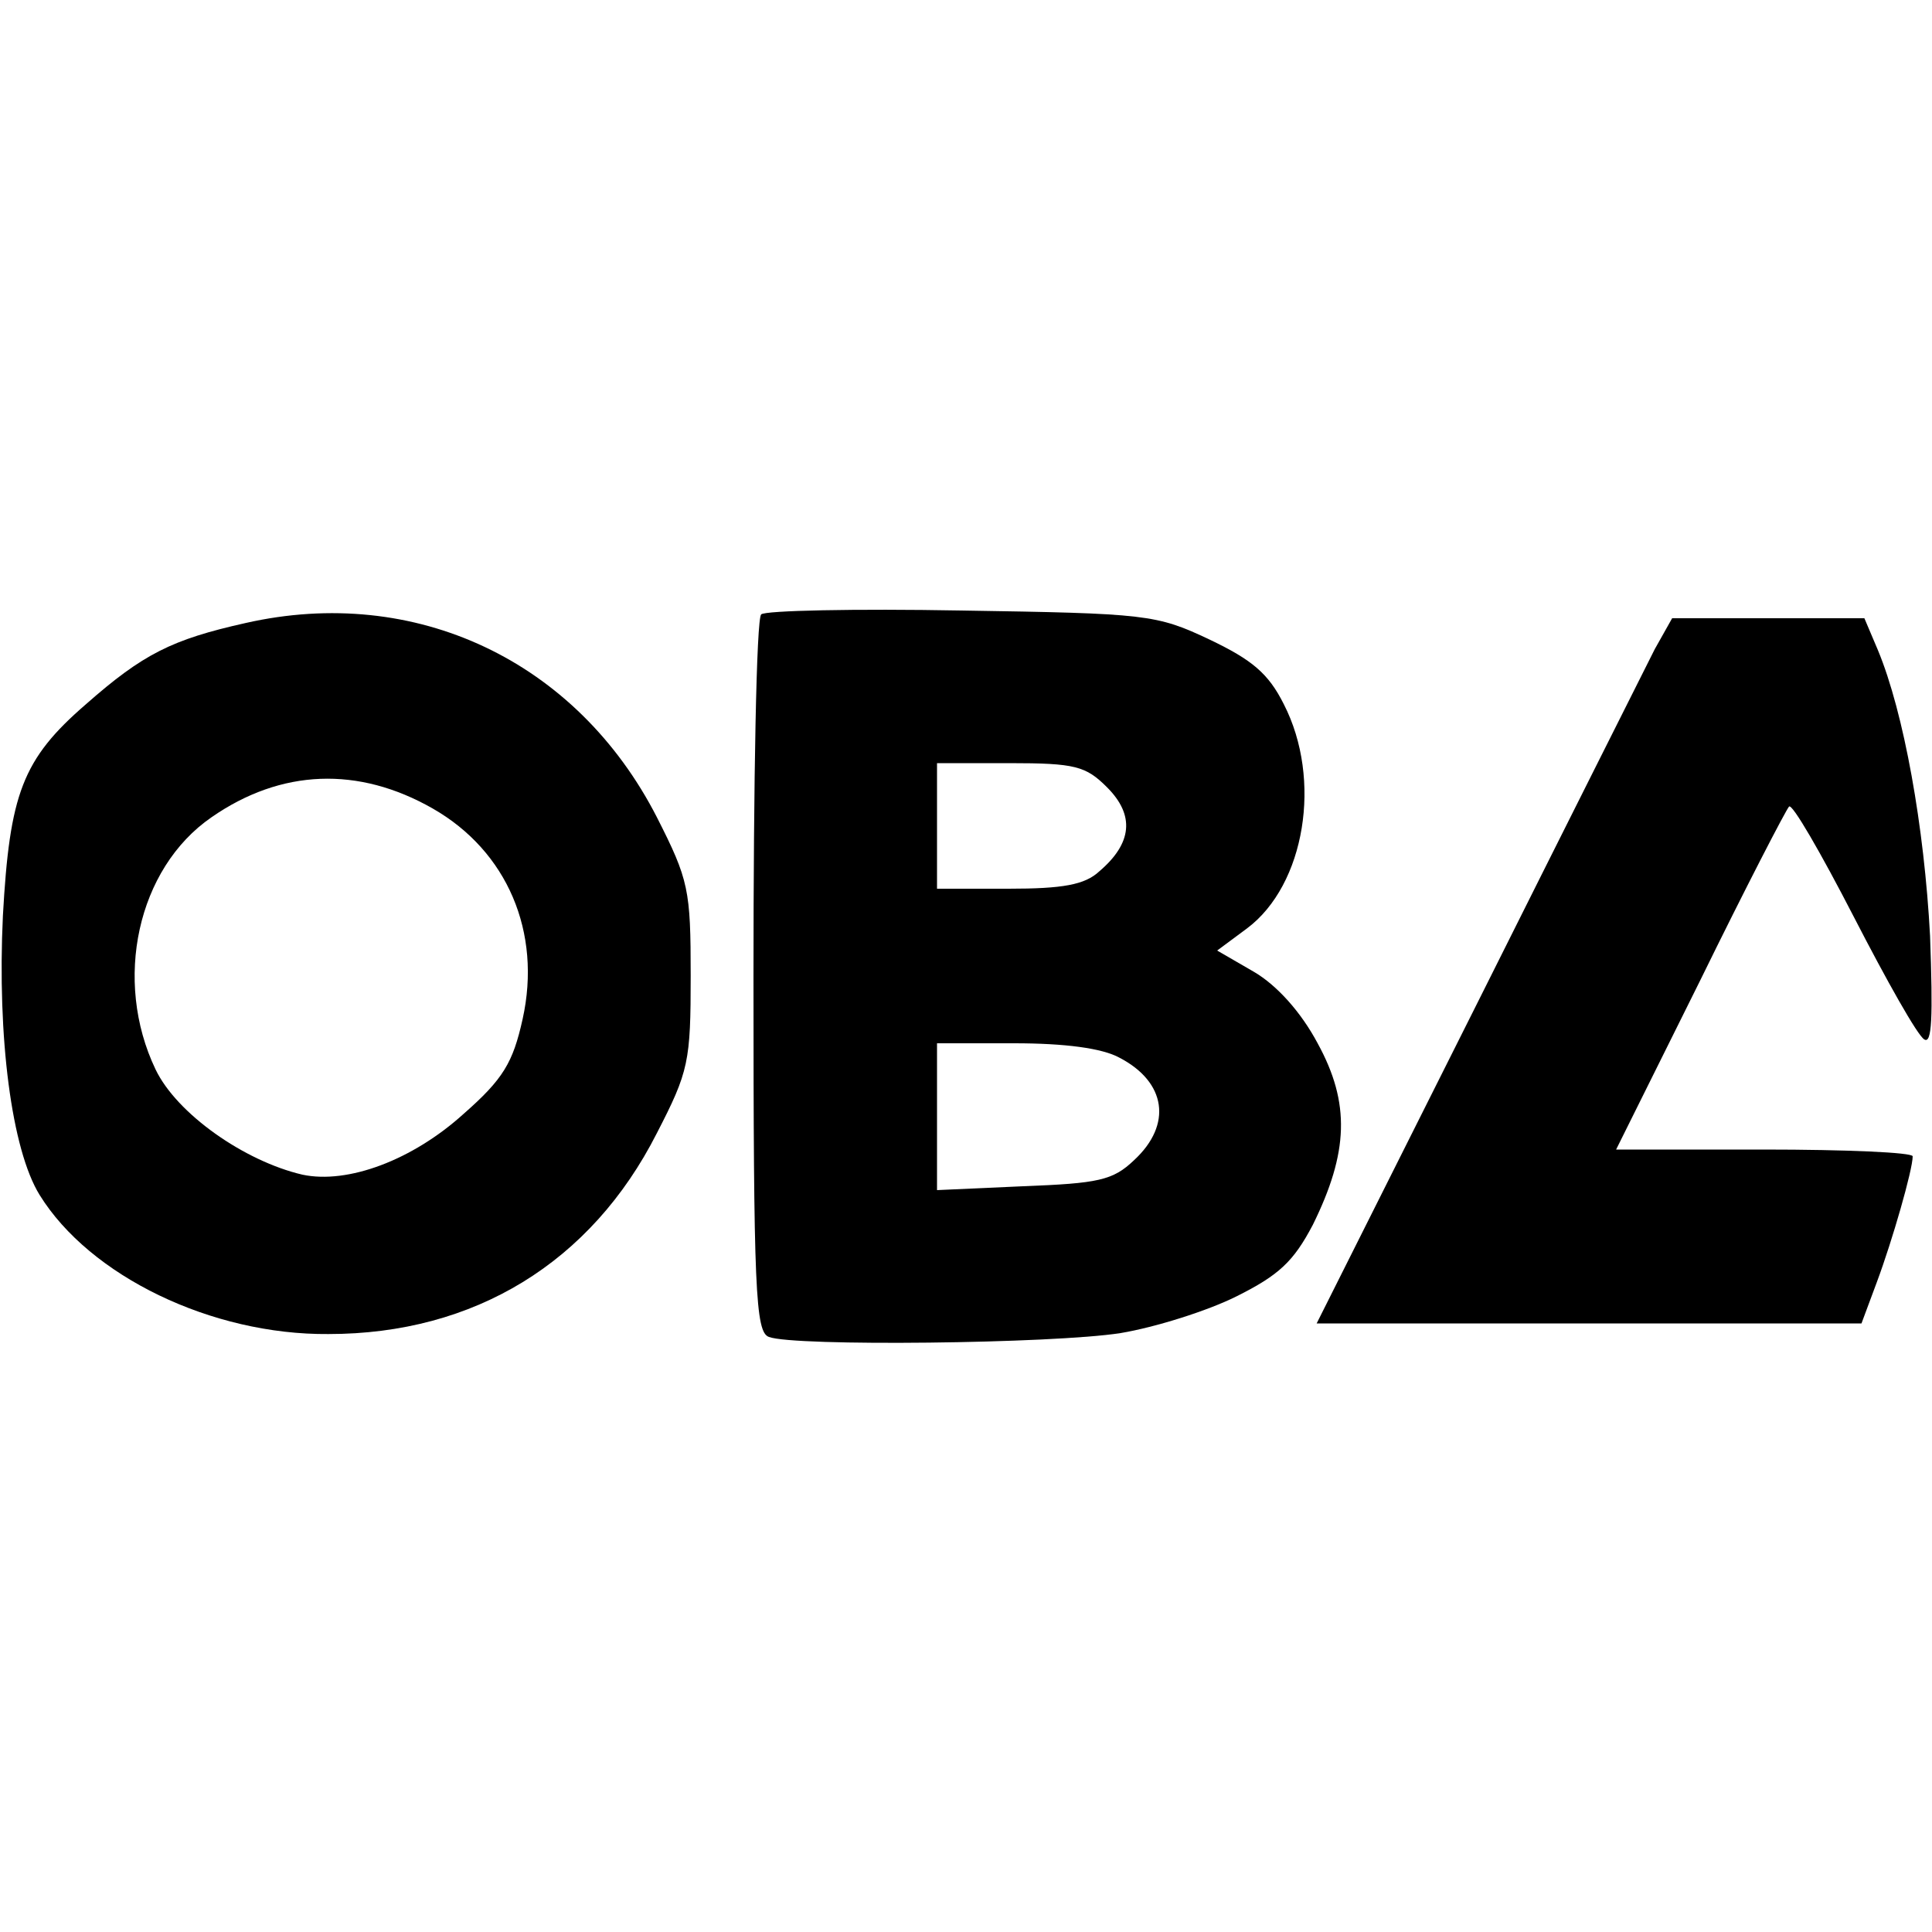
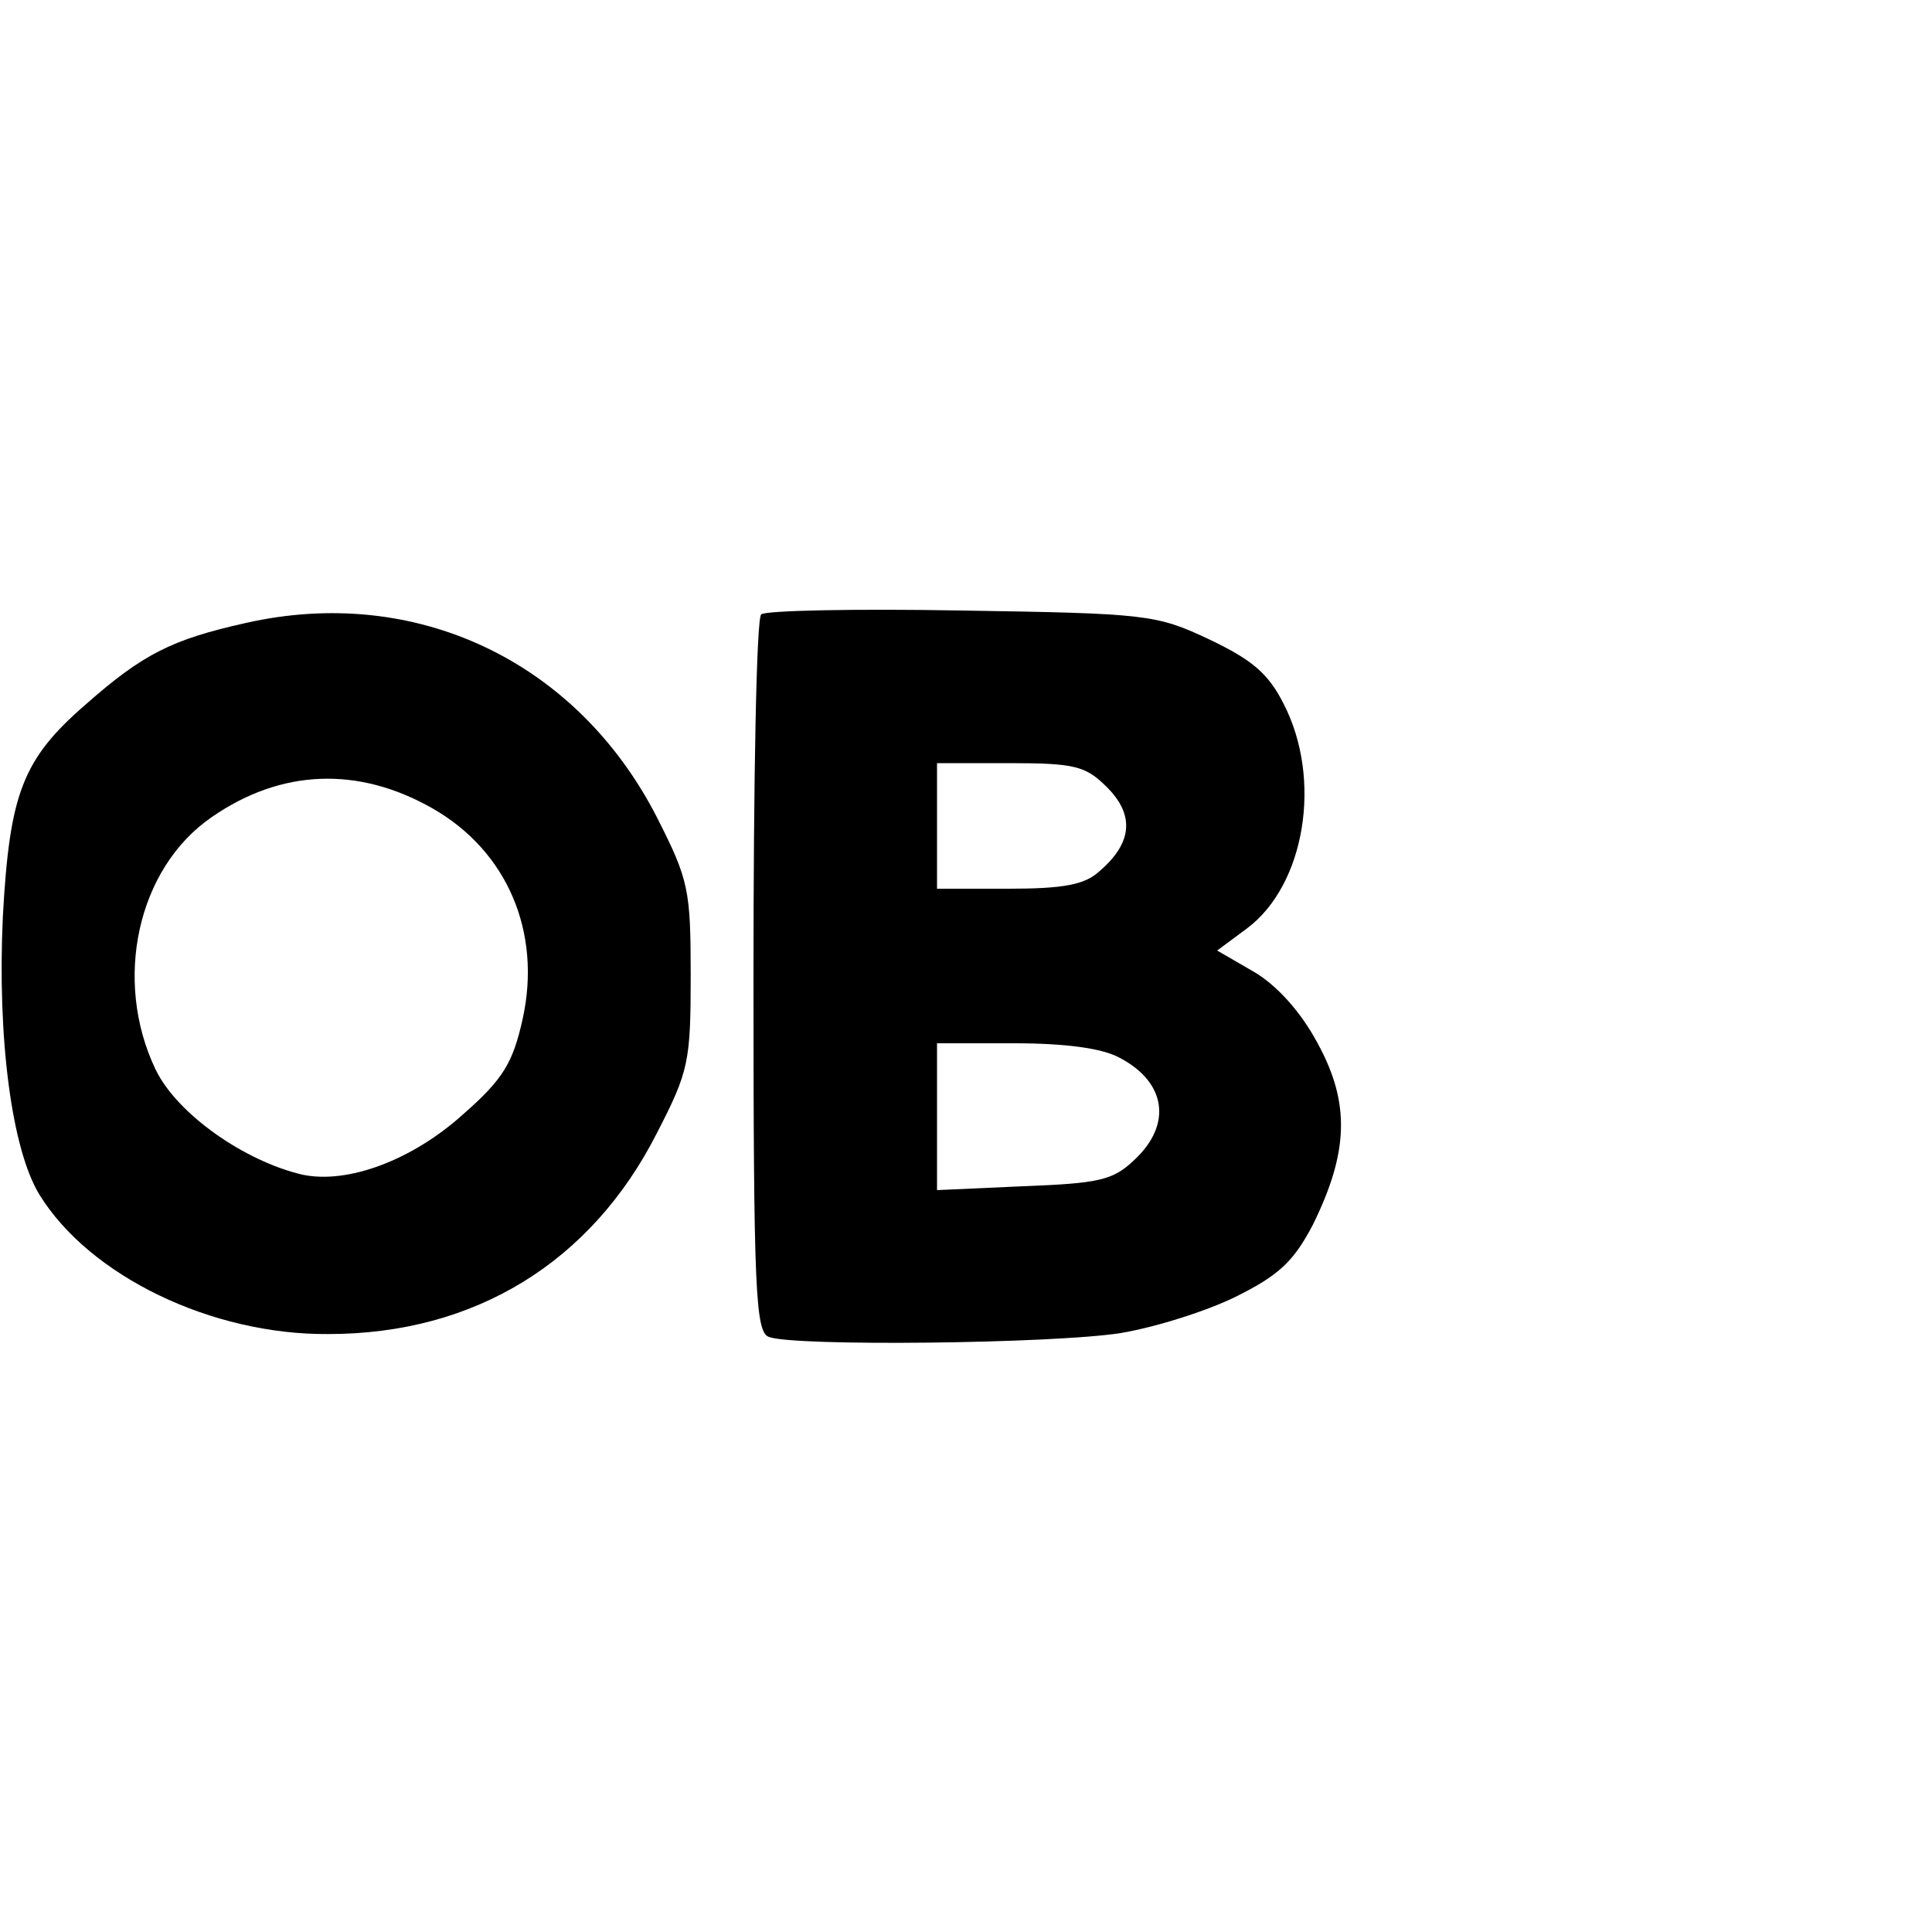
<svg xmlns="http://www.w3.org/2000/svg" version="1.0" width="200pt" height="200pt" viewBox="0 0 200 200" preserveAspectRatio="xMidYMid meet">
  <g transform="translate(0,200) scale(0.1,-0.1)" fill="#000000" stroke="none">
    <path d="M254 1355 c-76 -17 -106 -32 -165 -84 -66 -57 -79 -93 -86 -219 -6 -126 9 -242 38 -289 52 -84 178 -145 299 -144 151 0 272 74 340 208 33 64 35 74 35 163 0 89 -2 99 -35 164 -83 162 -250 241 -426 201z m194 -192 c77 -44 113 -128 93 -218 -10 -45 -20 -62 -61 -98 -53 -48 -120 -73 -167 -63 -60 14 -130 63 -152 109 -44 92 -19 208 58 261 72 50 152 53 229 9z" />
    <path d="M788 1364 c-5 -4 -8 -173 -8 -375 0 -325 2 -368 16 -373 26 -10 294 -7 364 4 36 6 90 23 120 38 44 22 59 36 79 74 37 75 39 126 5 188 -17 32 -42 60 -66 74 l-38 22 31 23 c60 45 78 154 38 232 -16 32 -33 46 -77 67 -55 26 -65 27 -257 30 -110 2 -203 0 -207 -4z m358 -179 c29 -29 26 -58 -8 -87 -15 -14 -38 -18 -94 -18 l-74 0 0 65 0 65 75 0 c68 0 79 -3 101 -25z m13 -280 c48 -25 55 -69 15 -106 -22 -21 -37 -24 -115 -27 l-89 -4 0 76 0 76 80 0 c52 0 91 -5 109 -15z" />
-     <path d="M1713 1328 c-9 -18 -92 -183 -183 -365 l-167 -333 282 0 282 0 16 43 c16 43 37 116 37 130 0 4 -69 7 -154 7 l-153 0 87 175 c47 96 89 177 92 180 3 4 33 -48 67 -114 34 -66 66 -123 73 -127 8 -5 9 23 6 107 -6 113 -27 231 -54 296 l-14 33 -100 0 -99 0 -18 -32z" />
  </g>
</svg>